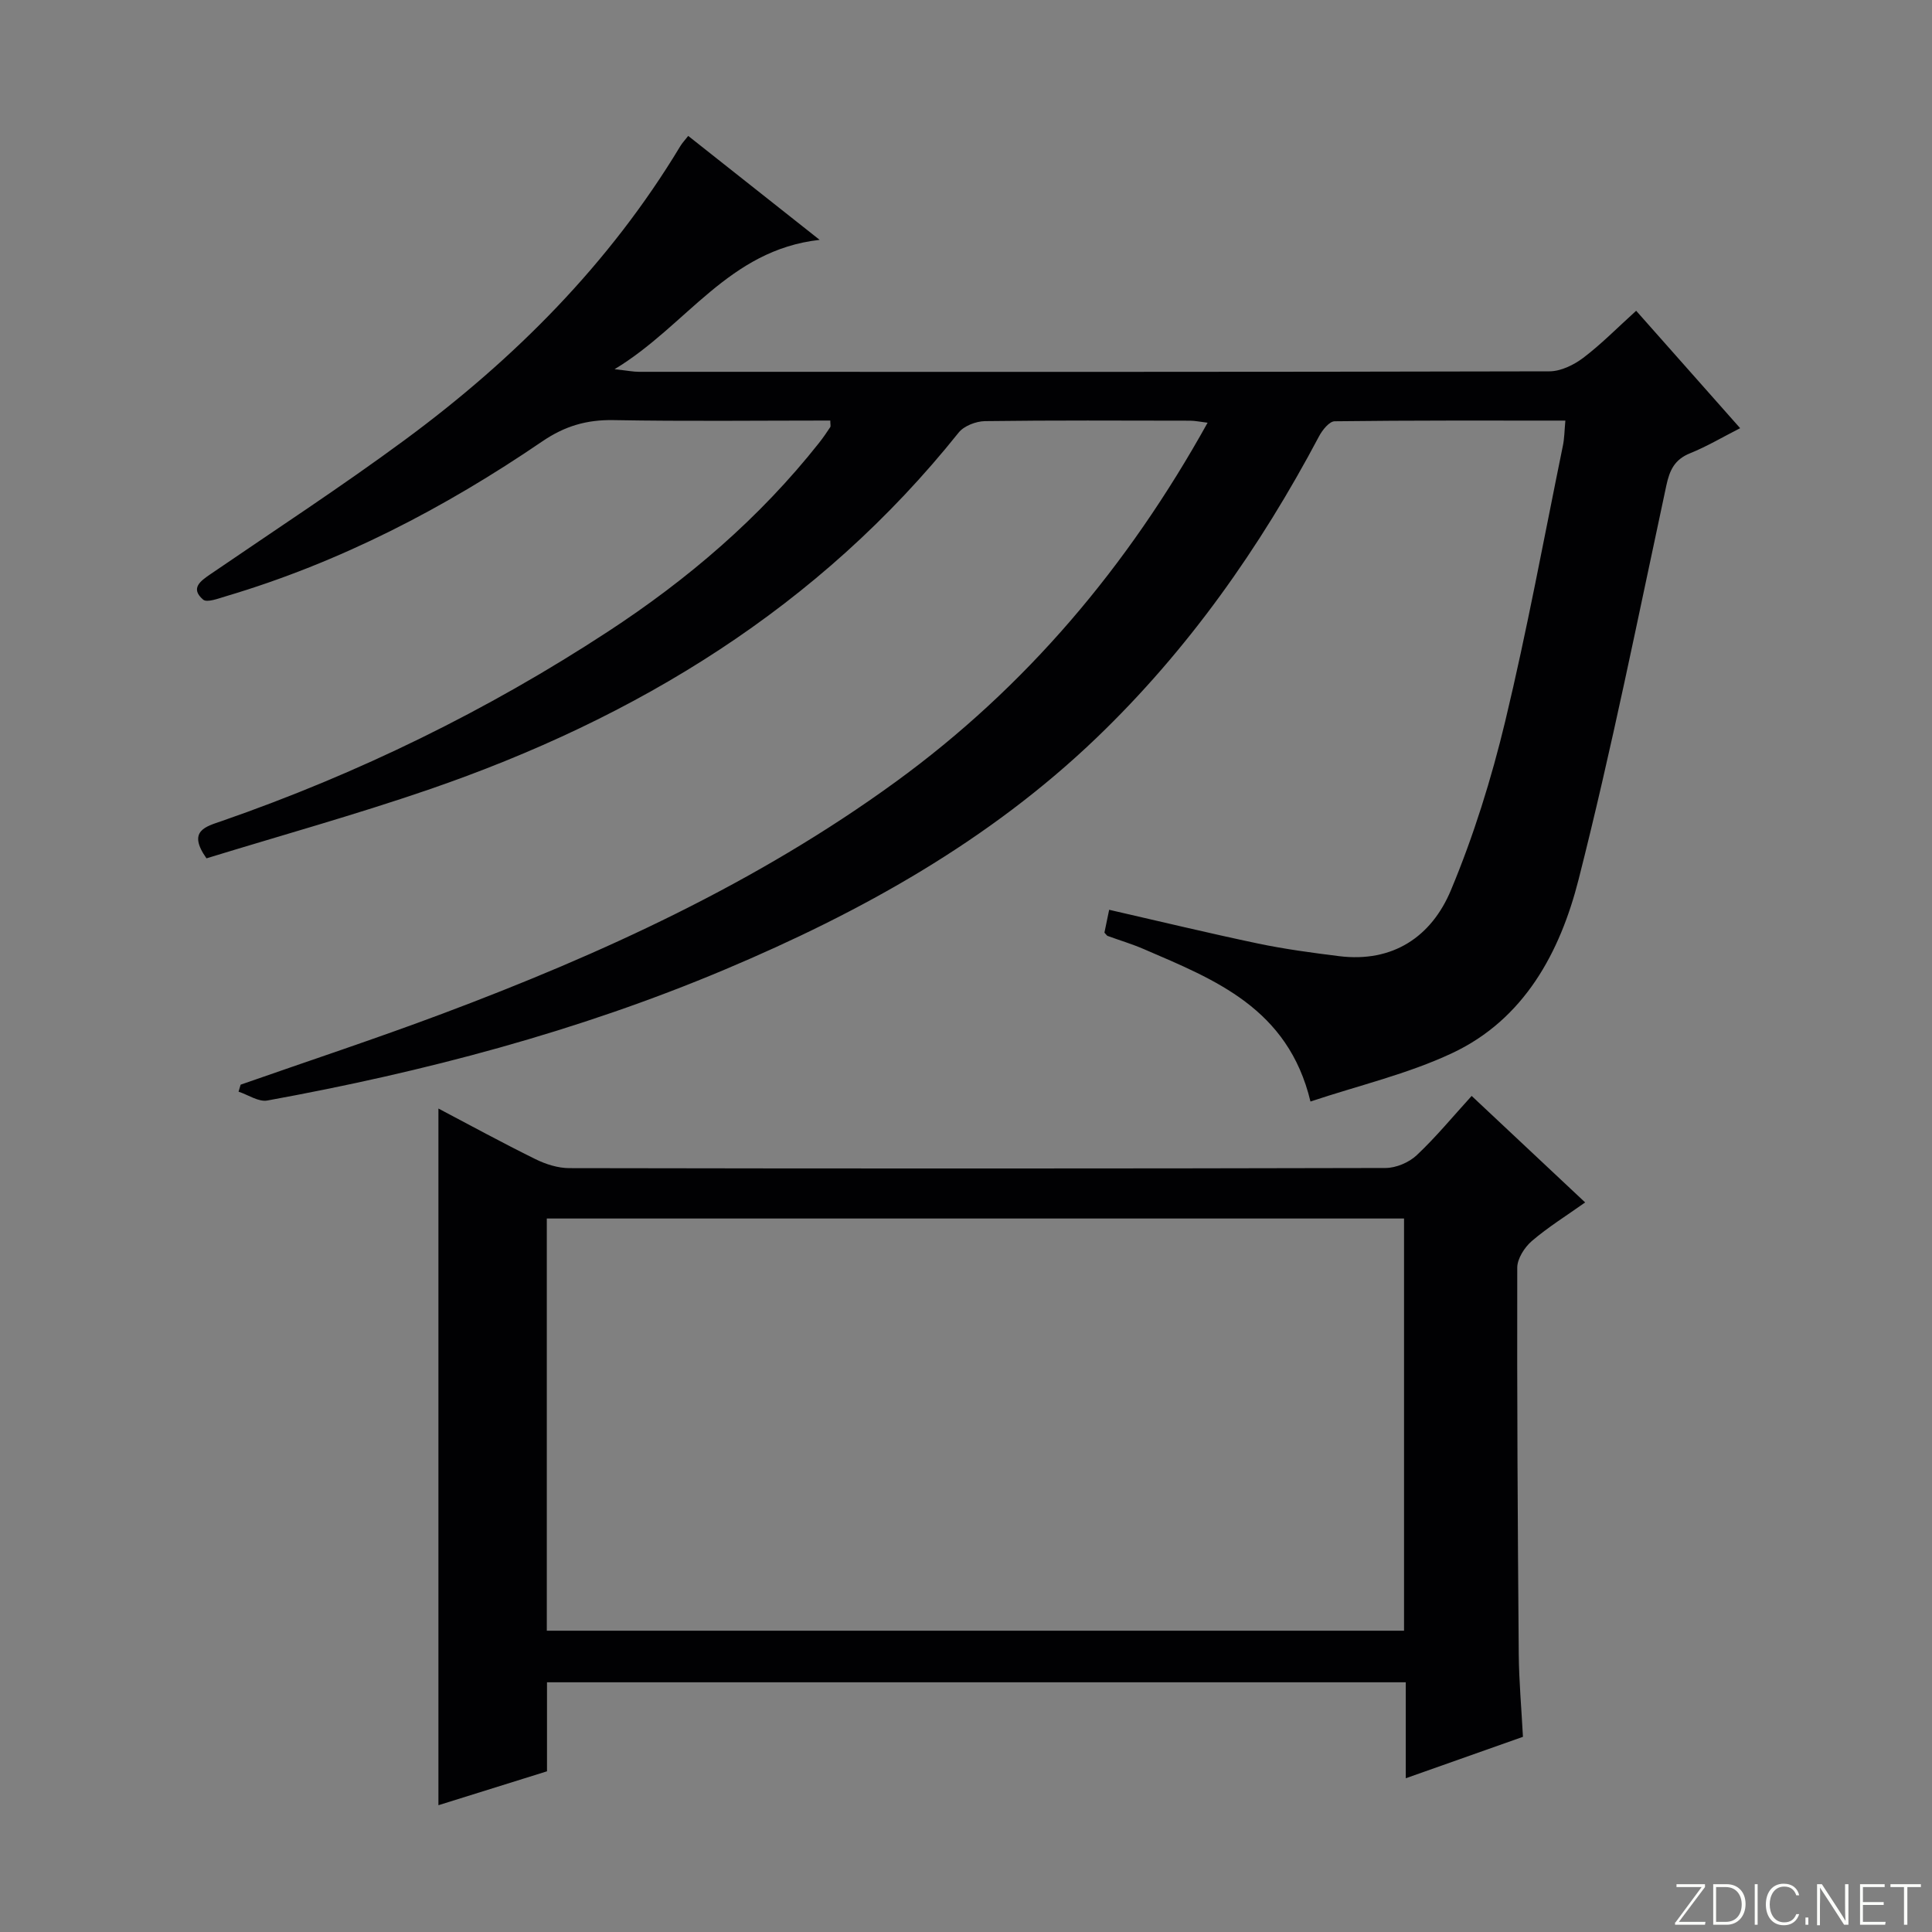
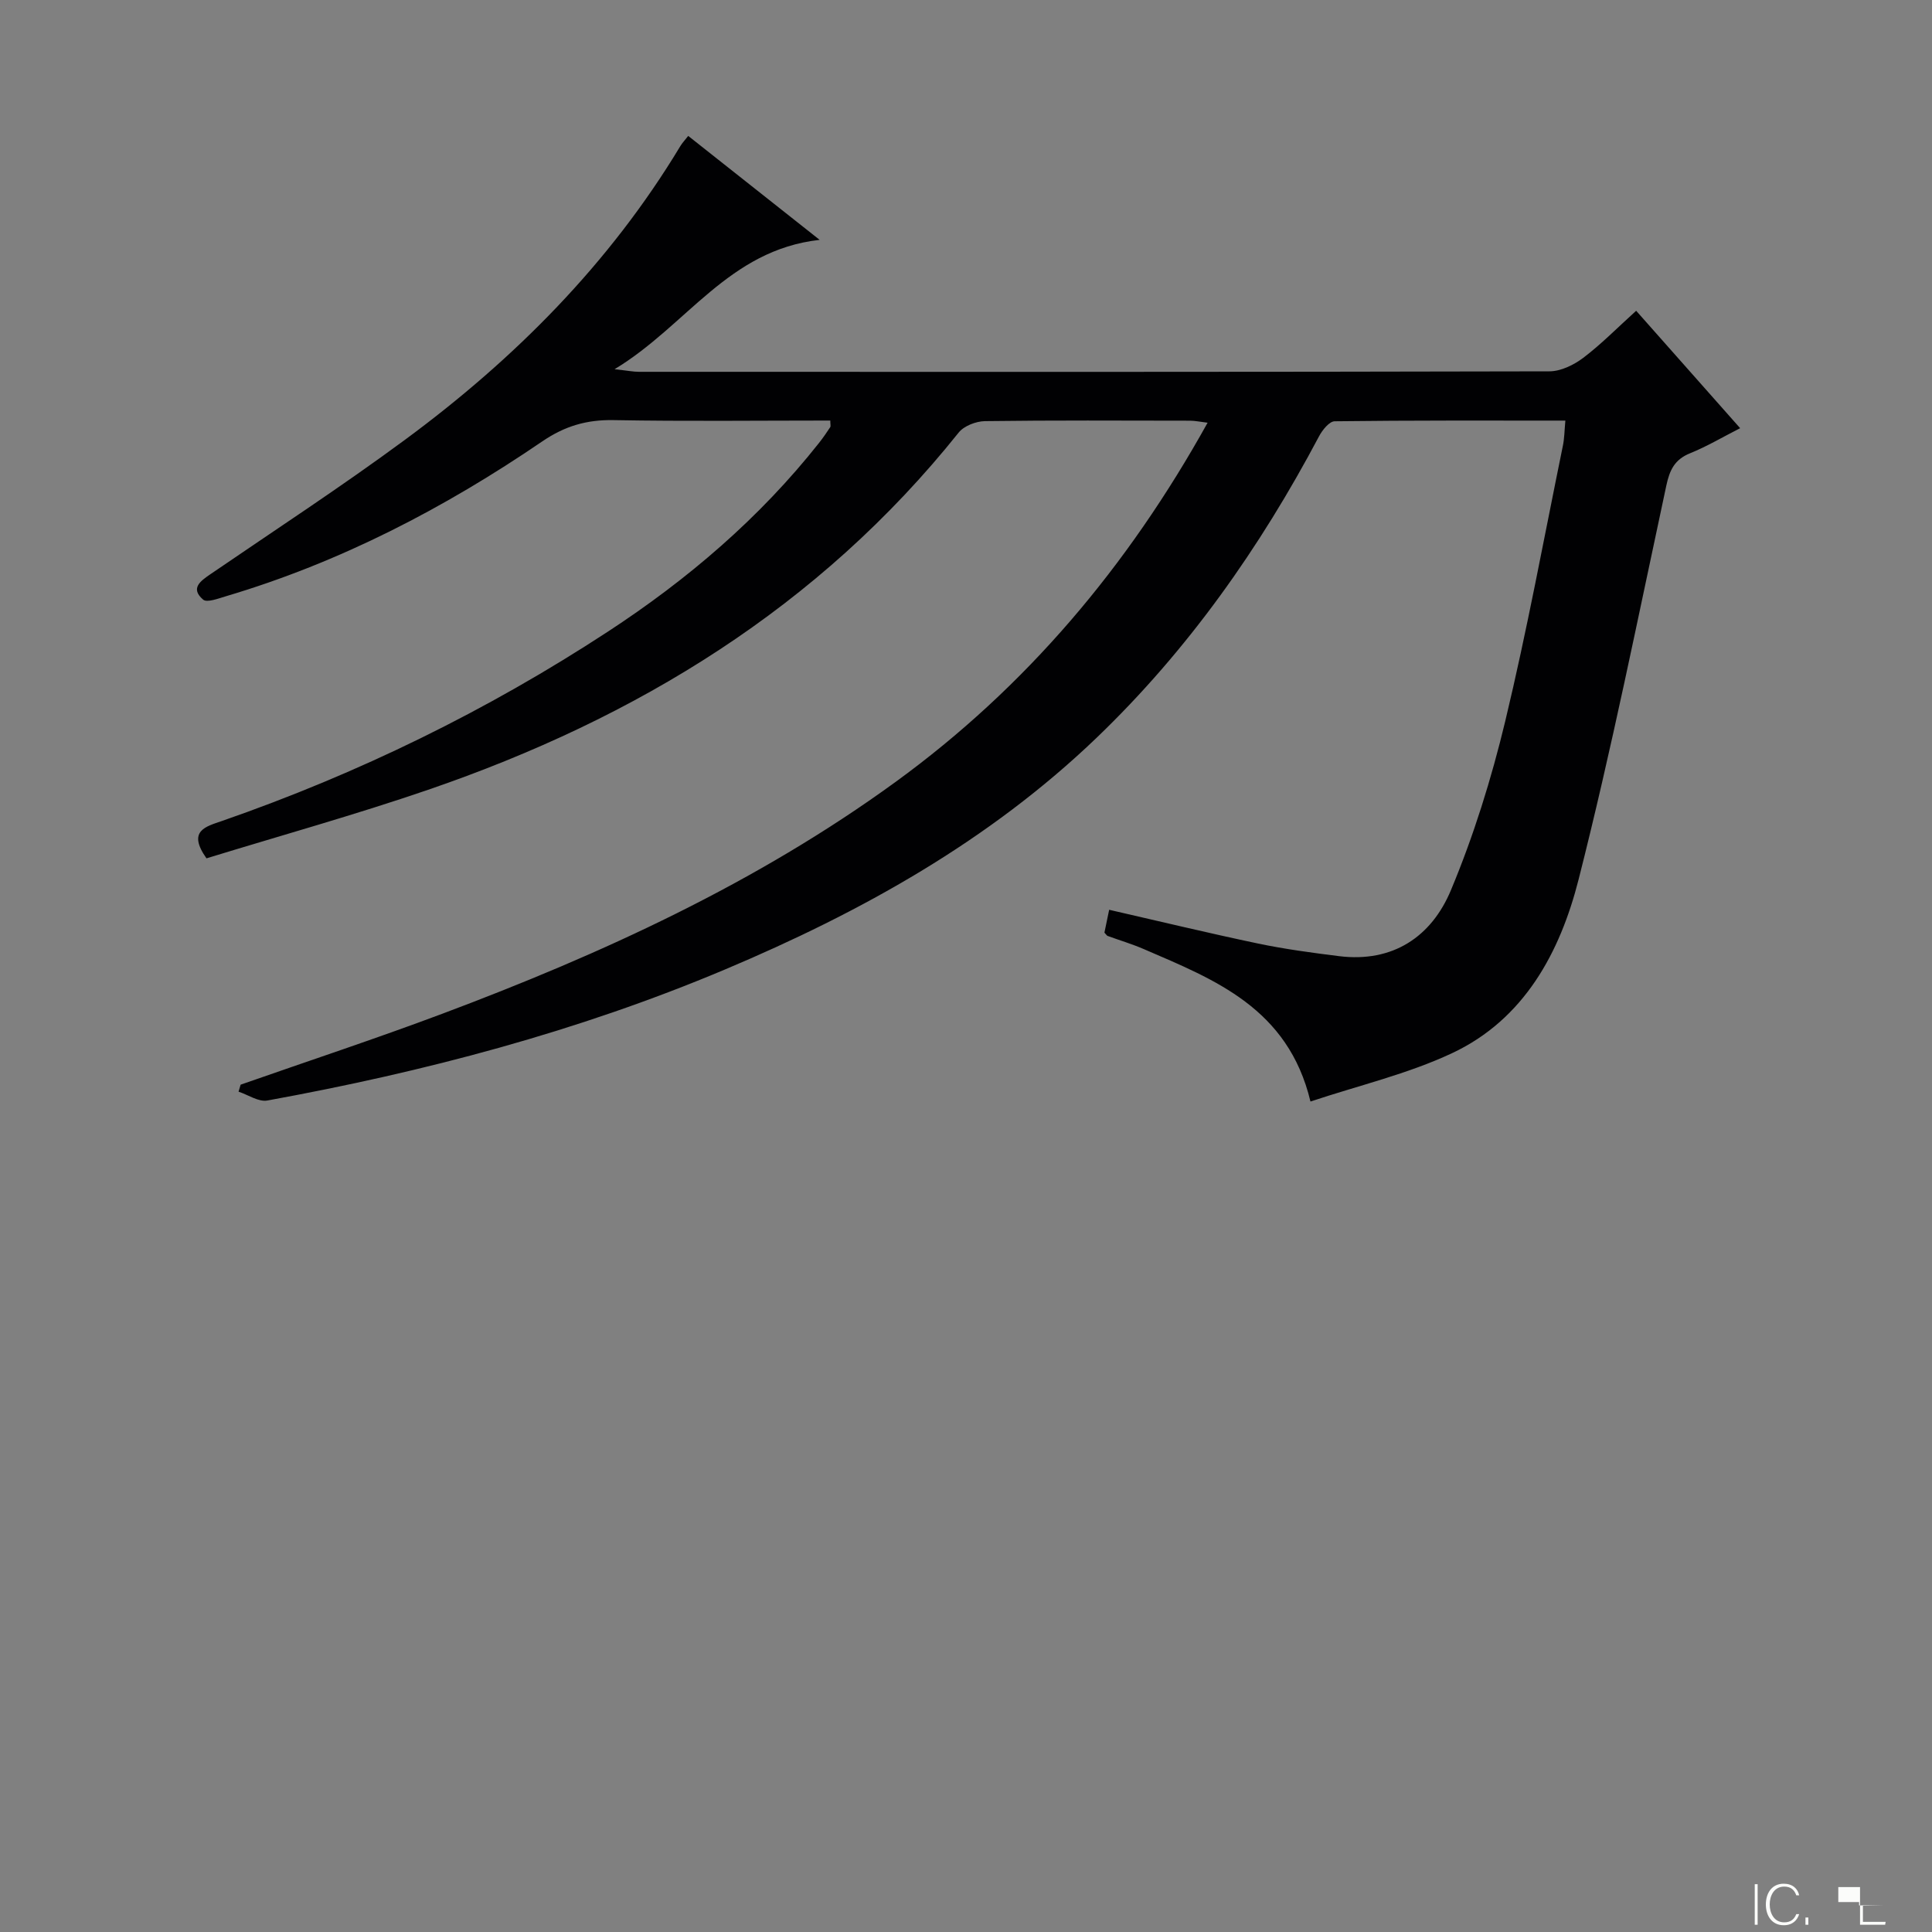
<svg xmlns="http://www.w3.org/2000/svg" enable-background="new 0 0 400 400" viewBox="0 0 400 400">
  <rect x="0" y="0" width="400" height="400" fill="#808080" stroke="none" />
  <g fill="#fbfcfa">
-     <path d="m346.9 398 5.4-7.3h-5.2v-.6h5.9v.6l-5.4 7.2h5.5l-.1.6h-6.2v-.5z" />
-     <path d="m354.7 390.1h2.8c2.3 0 3.9 1.6 3.9 4.1s-1.6 4.3-3.9 4.3h-2.8zm.6 7.8h2c2.2 0 3.3-1.6 3.3-3.6 0-1.8-1-3.6-3.3-3.6h-2z" />
    <path d="m363.9 390.1v8.4h-.6v-8.4z" />
    <path d="m372.5 396.3c-.4 1.3-1.4 2.3-3.2 2.3-2.4 0-3.7-1.9-3.7-4.3 0-2.3 1.2-4.3 3.7-4.3 1.8 0 2.9 1 3.2 2.4h-.6c-.4-1.1-1.1-1.8-2.5-1.8-2.1 0-3 1.9-3 3.7s.9 3.7 3 3.7c1.4 0 2.1-.7 2.5-1.7z" />
    <path d="m373.8 398.5v-1.5h.6v1.5z" />
-     <path d="m376.2 398.5v-8.4h1c1.3 2 4.4 6.7 4.9 7.6-.1-1.2-.1-2.4-.1-3.8v-3.8h.7v8.4h-.9c-1.2-1.9-4.4-6.8-5-7.7.1 1.1 0 2.3 0 3.9v3.9h-.6z" />
-     <path d="m390 394.4h-4.3v3.5h4.7l-.1.6h-5.2v-8.4h5.1v.6h-4.5v3.1h4.3v.7z" />
-     <path d="m394.2 390.7h-2.8v-.6h6.3v.6h-2.8v7.8h-.7z" />
+     <path d="m390 394.4h-4.3v3.5h4.7l-.1.6h-5.2v-8.4v.6h-4.5v3.1h4.3v.7z" />
  </g>
  <path d="m324.09 87.08c-16.15 0-31.95-.06-47.76.14-1.1.01-2.54 1.8-3.22 3.08-12.24 23.11-27.12 44.25-46.05 62.43-22.32 21.42-48.81 36.13-77.05 48.03-30.46 12.83-62.22 21.18-94.66 27.09-1.82.33-3.97-1.18-5.96-1.83.14-.48.28-.97.43-1.45 13.9-4.87 27.9-9.49 41.69-14.66 33.1-12.41 65.1-27.08 93.84-47.97 27.09-19.69 48.16-44.69 64.67-74.42-1.5-.18-2.55-.41-3.59-.42-14.17-.02-28.33-.1-42.5.09-1.86.03-4.34.98-5.45 2.37-28.9 36.15-66.67 59.15-109.85 73.96-15.19 5.21-30.69 9.52-45.88 14.19-4.03-5.7-.16-6.57 3.19-7.73 28.23-9.81 54.89-22.84 79.89-39.19 16.54-10.81 31.44-23.53 43.75-39.1.82-1.04 1.57-2.13 2.3-3.24.15-.22.02-.62.02-1.38-14.97 0-29.92.18-44.86-.09-5.55-.1-10.08 1.21-14.76 4.4-20.29 13.84-41.92 25.08-65.58 32.09-1.54.46-3.86 1.35-4.65.67-2.7-2.33-.57-3.83 1.53-5.27 13.45-9.2 27.12-18.12 40.23-27.79 22.7-16.74 42.37-36.47 57.04-60.82.41-.69.99-1.28 1.64-2.12 8.74 6.91 17.32 13.7 27.21 21.52-18.92 2.11-27.49 17.75-42.46 26.78 2.72.3 3.89.54 5.07.54 62.83.02 125.66.05 188.5-.1 2.35-.01 5.03-1.32 6.98-2.79 3.7-2.8 6.98-6.15 10.96-9.75 7.14 8.07 14.15 15.98 21.53 24.31-3.64 1.85-6.89 3.79-10.36 5.19-3.21 1.29-4.24 3.48-4.93 6.71-5.85 27.23-11.3 54.56-18.16 81.54-3.82 15.03-11.23 28.96-26.24 35.98-9.18 4.3-19.26 6.65-29.27 9.99-4.64-19.34-19.8-25.22-34.53-31.57-2.43-1.05-4.99-1.81-7.48-2.72-.14-.05-.23-.23-.65-.68.27-1.3.59-2.85.98-4.73 10.58 2.42 20.69 4.86 30.88 7 5.51 1.15 11.12 1.9 16.71 2.6 11.16 1.39 19.15-4.05 23.16-13.64 4.71-11.26 8.38-23.07 11.24-34.95 4.53-18.85 8.03-37.95 11.92-56.95.35-1.6.35-3.25.54-5.34z" fill="#010103" />
-   <path d="m90.77 373.75c0-48.12 0-95.97 0-144.24 6.59 3.47 13.27 7.12 20.09 10.48 2.14 1.06 4.68 1.86 7.03 1.86 56.33.1 112.65.11 168.98-.03 2.18-.01 4.84-1.14 6.44-2.64 3.98-3.74 7.47-7.99 11.38-12.28 8.28 7.76 15.65 14.68 23.5 22.05-3.9 2.77-7.69 5.12-11.04 7.99-1.51 1.3-3.01 3.64-3.02 5.51-.06 26.66.09 53.32.31 79.98.05 5.63.56 11.26.87 17.16-8.07 2.85-15.83 5.6-24.26 8.58 0-6.87 0-13.23 0-19.87-59.47 0-118.38 0-177.8 0v18.43c-7.87 2.46-15.38 4.81-22.48 7.02zm22.44-36.13h177.48c0-28.62 0-56.86 0-85.34-59.26 0-118.26 0-177.48 0z" fill="#010103" />
</svg>